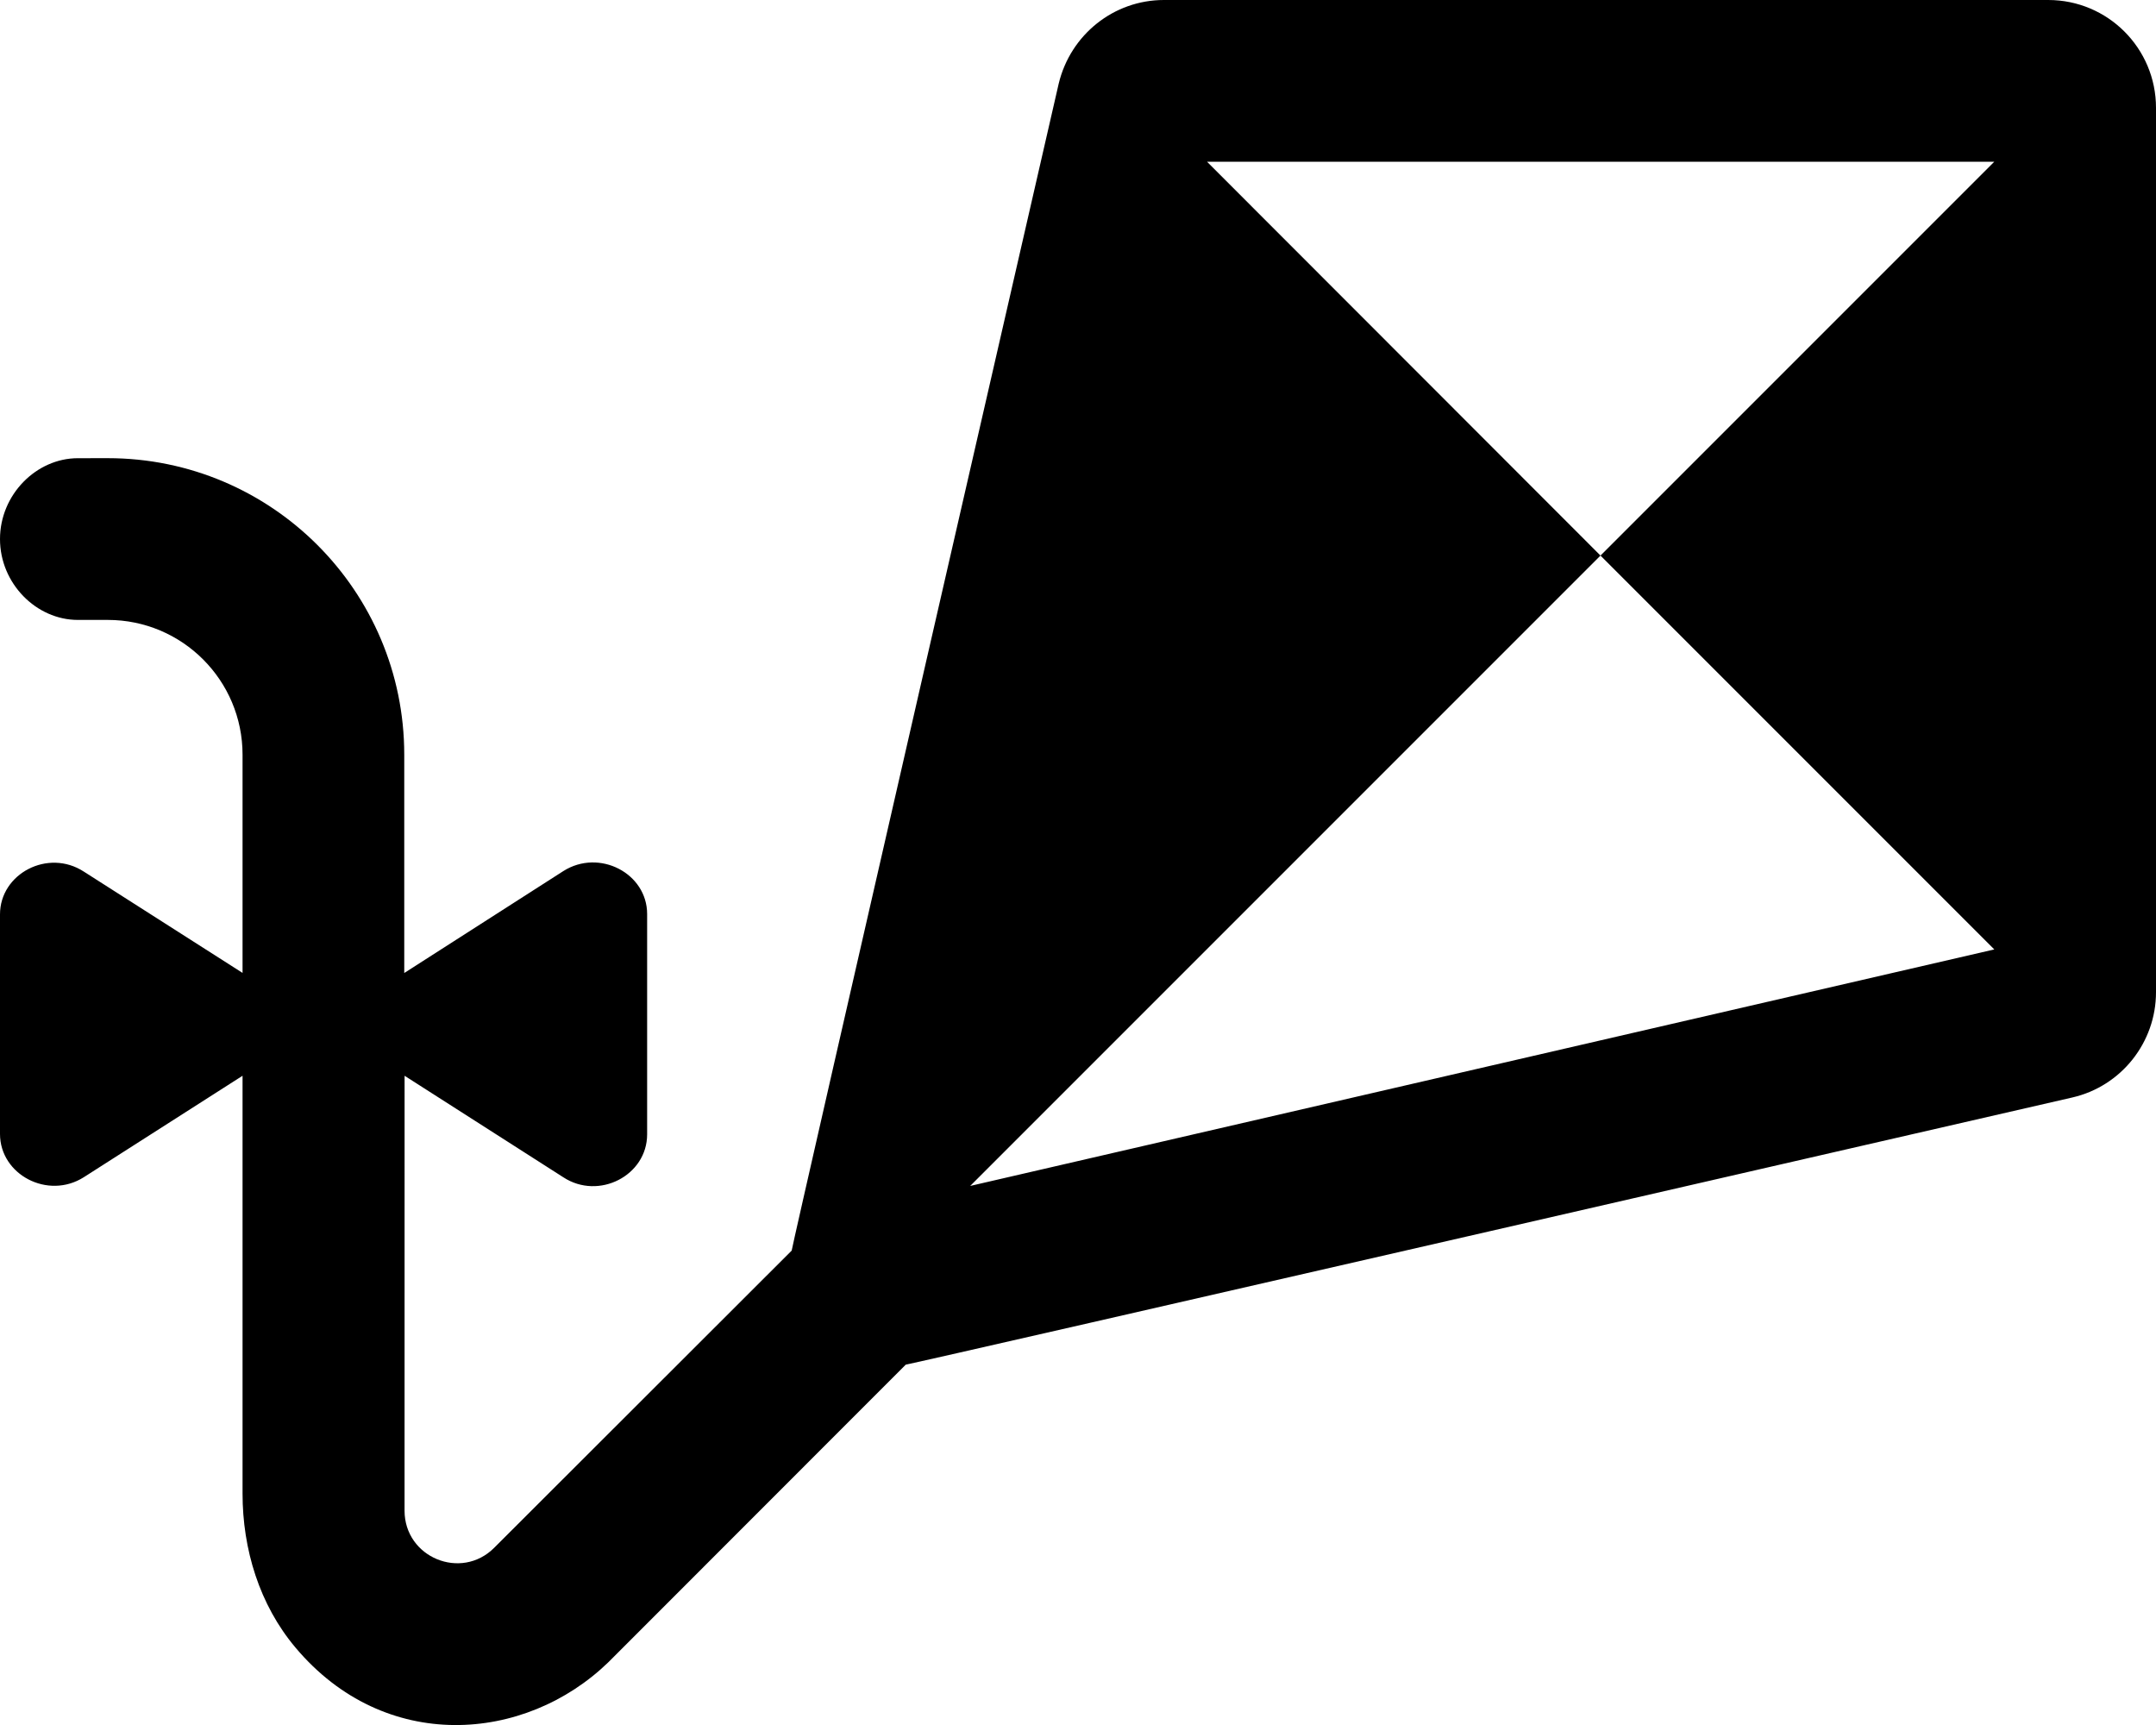
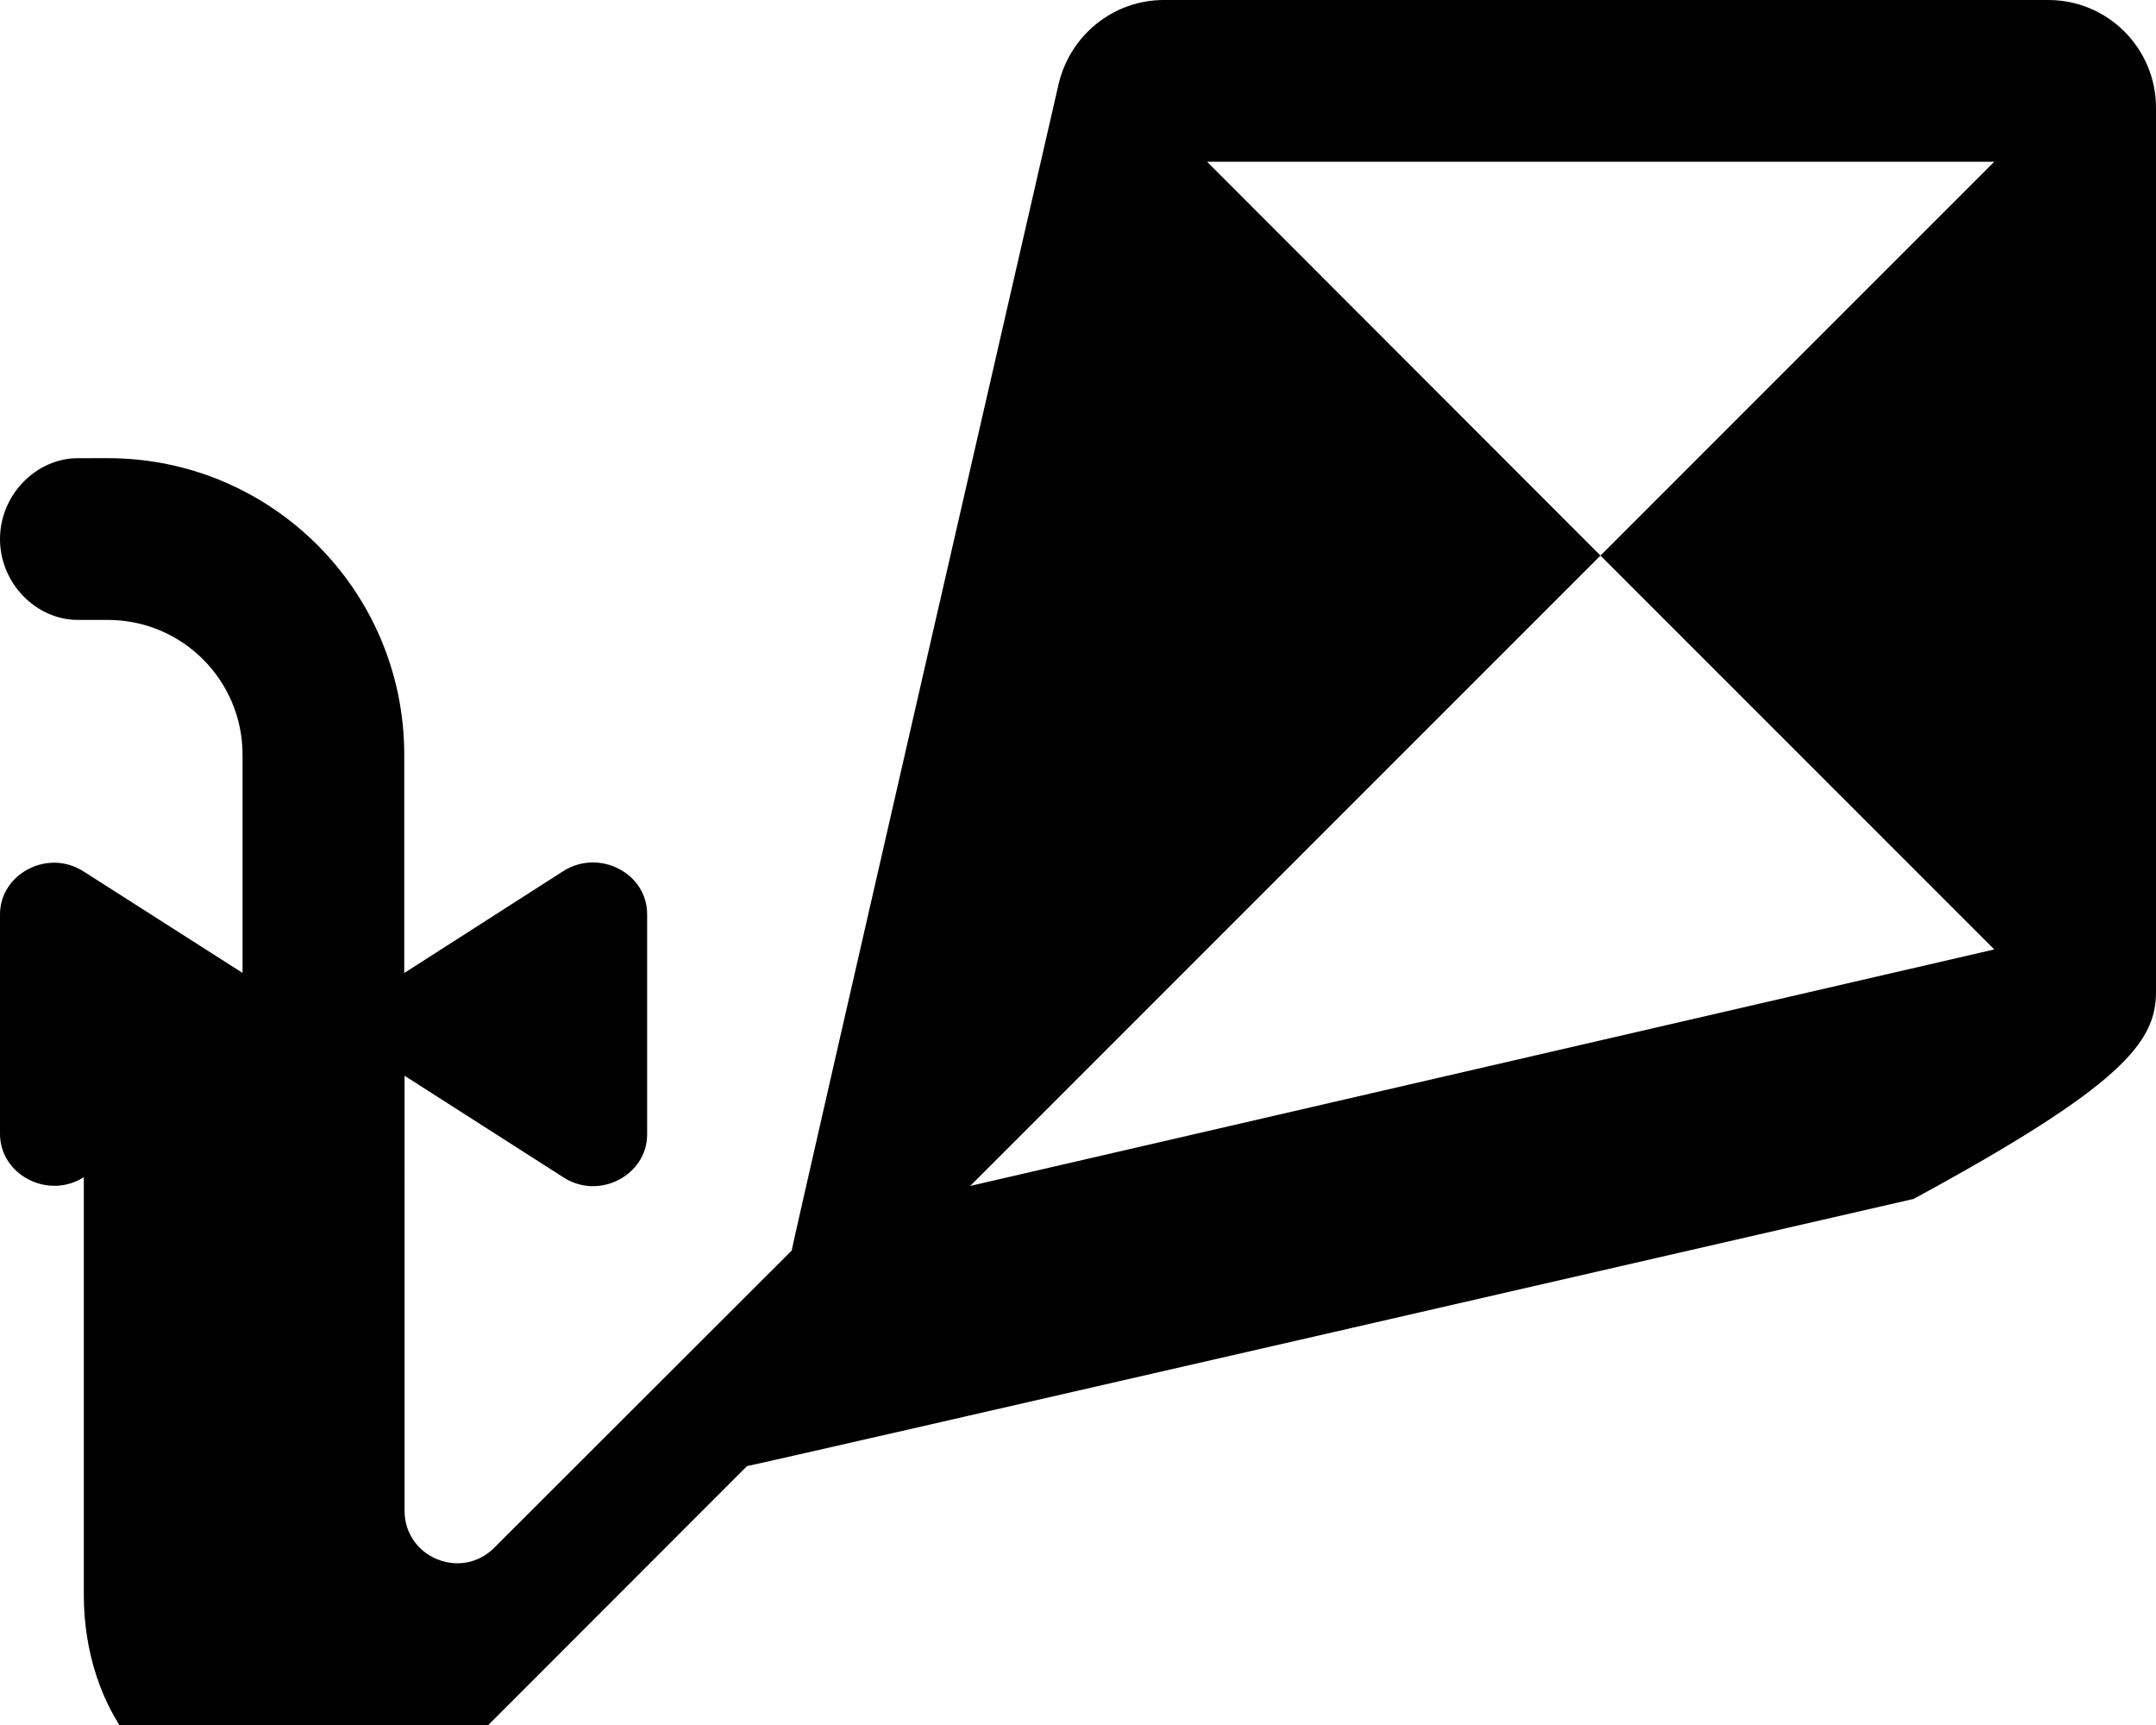
<svg xmlns="http://www.w3.org/2000/svg" viewBox="0 0 640 512">
-   <path d="M608 0h-262.5c-14.88 0-27.72 10.28-31.22 24.79c0 0-79.14 344.6-79.27 346.4L146.7 459.4c-9.818 9.819-26.61 2.87-26.61-11.02L120.1 319.3l47.12 30.13c10.5 6.876 24.88-.5 24.88-12.75V271.3c0-12.13-14.25-19.5-24.88-12.75L120 288.8V224c0-48.61-39.4-88.01-88-88.01L23.1 136C10.8 136 0 146.8 0 160s10.8 24 23.1 24L32 184c22.09 0 40 17.91 40 40v64.77L24.88 258.7C14.25 251.8 0 259.3 0 271.4v65.16c0 12.13 14.25 19.6 24.88 12.85L72 319.3v124c0 16.5 4.983 32.99 15.73 45.74c26.5 31.5 68.1 28.32 92.87 4.322l88.27-88.32c1.75-.125 346.3-79.3 346.3-79.3C629.7 322.4 640 309.4 640 294.5v-262.5C640 14.33 625.7 0 608 0zM592 281.8L288 352l187.1-187.1l-116.8-116.9H592l-116.9 116.9L592 281.8z" />
+   <path d="M608 0h-262.5c-14.88 0-27.72 10.28-31.22 24.79c0 0-79.14 344.6-79.27 346.4L146.7 459.4c-9.818 9.819-26.61 2.87-26.61-11.02L120.1 319.3l47.12 30.13c10.5 6.876 24.88-.5 24.88-12.75V271.3c0-12.13-14.25-19.5-24.88-12.75L120 288.8V224c0-48.61-39.4-88.01-88-88.01L23.1 136C10.8 136 0 146.8 0 160s10.8 24 23.1 24L32 184c22.09 0 40 17.91 40 40v64.77L24.88 258.7C14.25 251.8 0 259.3 0 271.4v65.16c0 12.13 14.25 19.6 24.88 12.85v124c0 16.5 4.983 32.99 15.73 45.74c26.5 31.5 68.1 28.32 92.87 4.322l88.27-88.32c1.75-.125 346.3-79.3 346.3-79.3C629.7 322.4 640 309.4 640 294.5v-262.5C640 14.33 625.7 0 608 0zM592 281.8L288 352l187.1-187.1l-116.8-116.9H592l-116.9 116.9L592 281.8z" />
</svg>